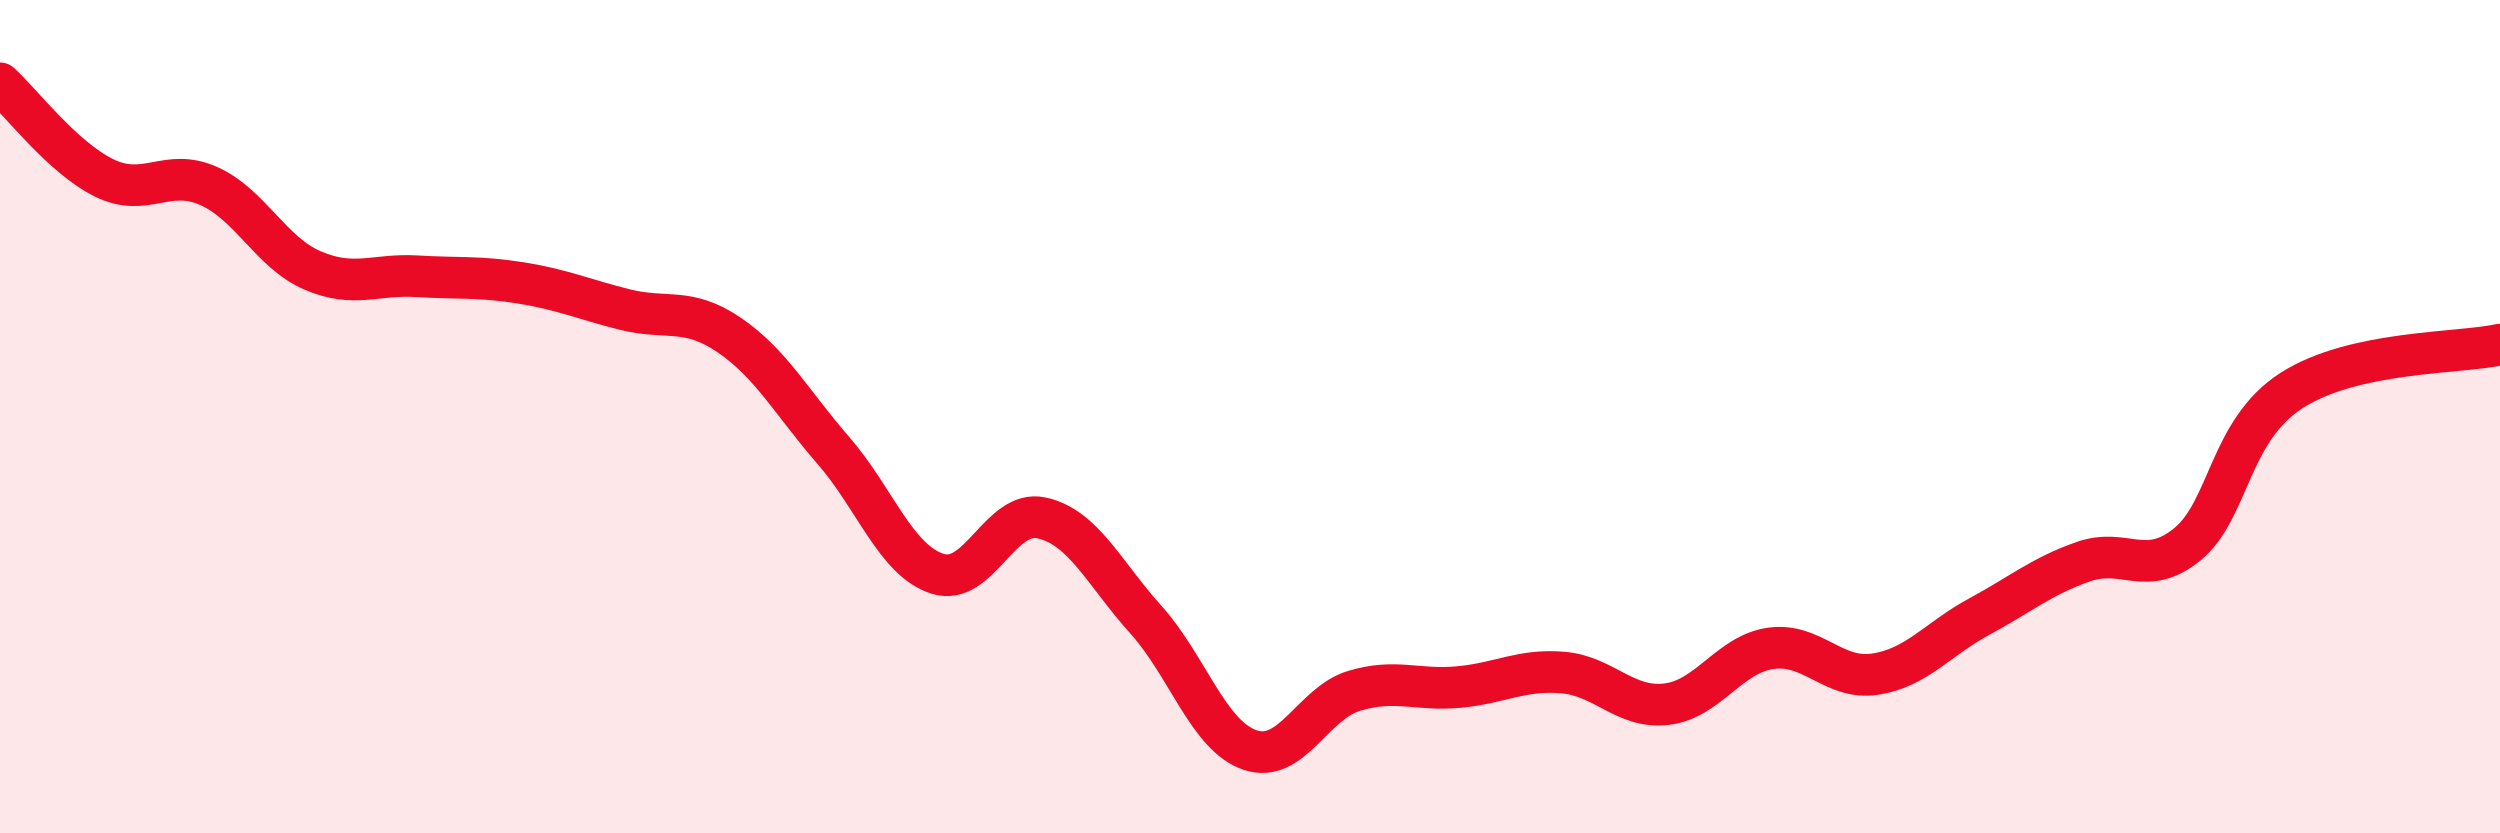
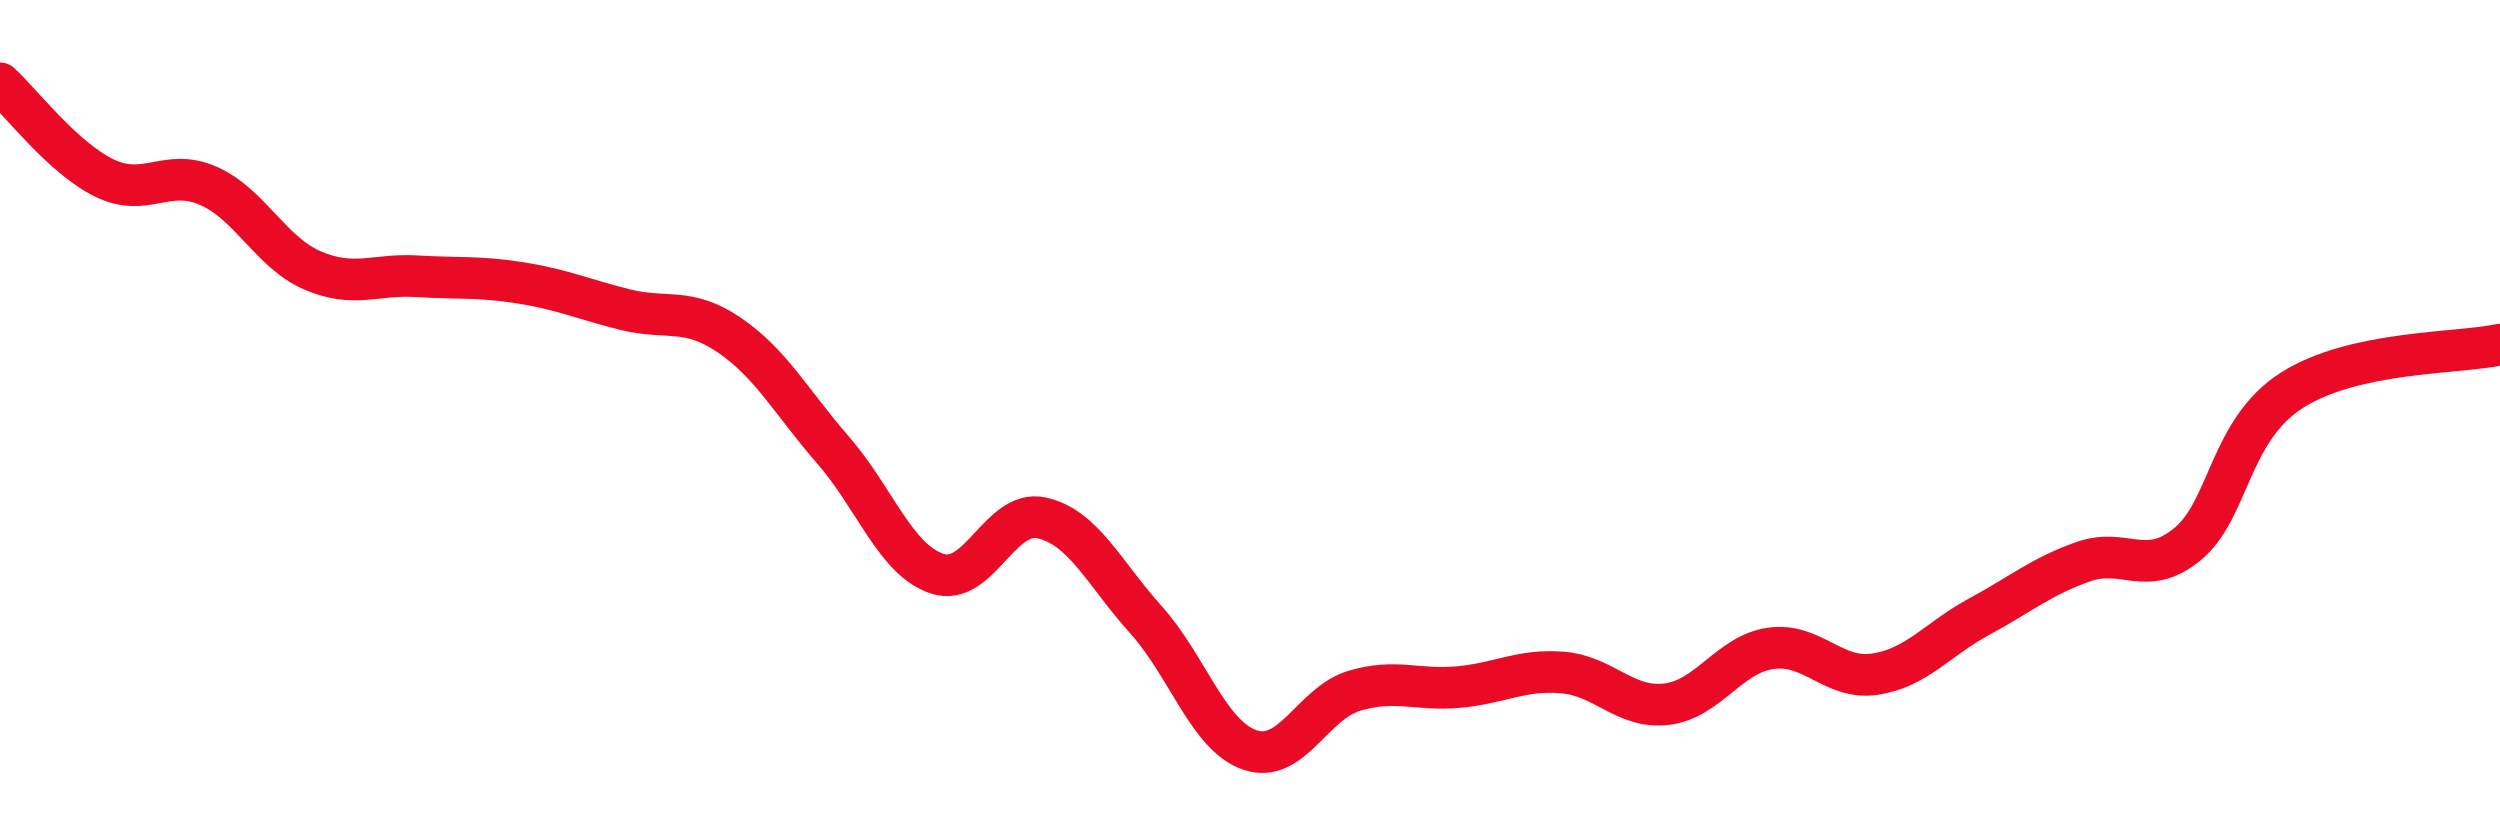
<svg xmlns="http://www.w3.org/2000/svg" width="60" height="20" viewBox="0 0 60 20">
-   <path d="M 0,2 C 0.5,2.45 1.5,3.78 2.5,4.27 C 3.5,4.76 4,4.02 5,4.46 C 6,4.9 6.5,6.06 7.5,6.49 C 8.5,6.92 9,6.57 10,6.63 C 11,6.69 11.5,6.63 12.5,6.79 C 13.5,6.95 14,7.18 15,7.43 C 16,7.68 16.5,7.36 17.5,8.04 C 18.5,8.72 19,9.66 20,10.81 C 21,11.96 21.5,13.45 22.5,13.77 C 23.5,14.09 24,12.21 25,12.43 C 26,12.65 26.5,13.76 27.5,14.87 C 28.5,15.98 29,17.66 30,18 C 31,18.34 31.5,16.88 32.5,16.58 C 33.5,16.28 34,16.58 35,16.49 C 36,16.4 36.5,16.06 37.5,16.14 C 38.5,16.22 39,17.02 40,16.9 C 41,16.78 41.5,15.7 42.5,15.56 C 43.5,15.42 44,16.33 45,16.18 C 46,16.03 46.5,15.34 47.5,14.8 C 48.5,14.26 49,13.83 50,13.48 C 51,13.13 51.5,13.88 52.5,13.06 C 53.5,12.24 53.5,10.33 55,9.37 C 56.5,8.41 59,8.49 60,8.27L60 20L0 20Z" fill="#EB0A25" opacity="0.1" stroke-linecap="round" stroke-linejoin="round" />
  <path d="M 0,2 C 0.5,2.45 1.5,3.78 2.5,4.27 C 3.5,4.76 4,4.02 5,4.46 C 6,4.9 6.5,6.06 7.5,6.49 C 8.5,6.92 9,6.57 10,6.63 C 11,6.69 11.5,6.63 12.5,6.79 C 13.5,6.95 14,7.18 15,7.43 C 16,7.68 16.5,7.36 17.5,8.04 C 18.5,8.72 19,9.66 20,10.81 C 21,11.96 21.5,13.45 22.5,13.77 C 23.5,14.09 24,12.21 25,12.43 C 26,12.65 26.5,13.76 27.5,14.87 C 28.5,15.98 29,17.66 30,18 C 31,18.34 31.5,16.88 32.5,16.58 C 33.5,16.28 34,16.58 35,16.49 C 36,16.4 36.5,16.06 37.5,16.14 C 38.5,16.22 39,17.02 40,16.9 C 41,16.78 41.5,15.7 42.5,15.56 C 43.5,15.42 44,16.33 45,16.18 C 46,16.03 46.5,15.34 47.5,14.8 C 48.5,14.26 49,13.83 50,13.48 C 51,13.13 51.5,13.88 52.5,13.06 C 53.5,12.24 53.5,10.33 55,9.37 C 56.5,8.41 59,8.49 60,8.27" stroke="#EB0A25" stroke-width="1" fill="none" stroke-linecap="round" stroke-linejoin="round" />
</svg>